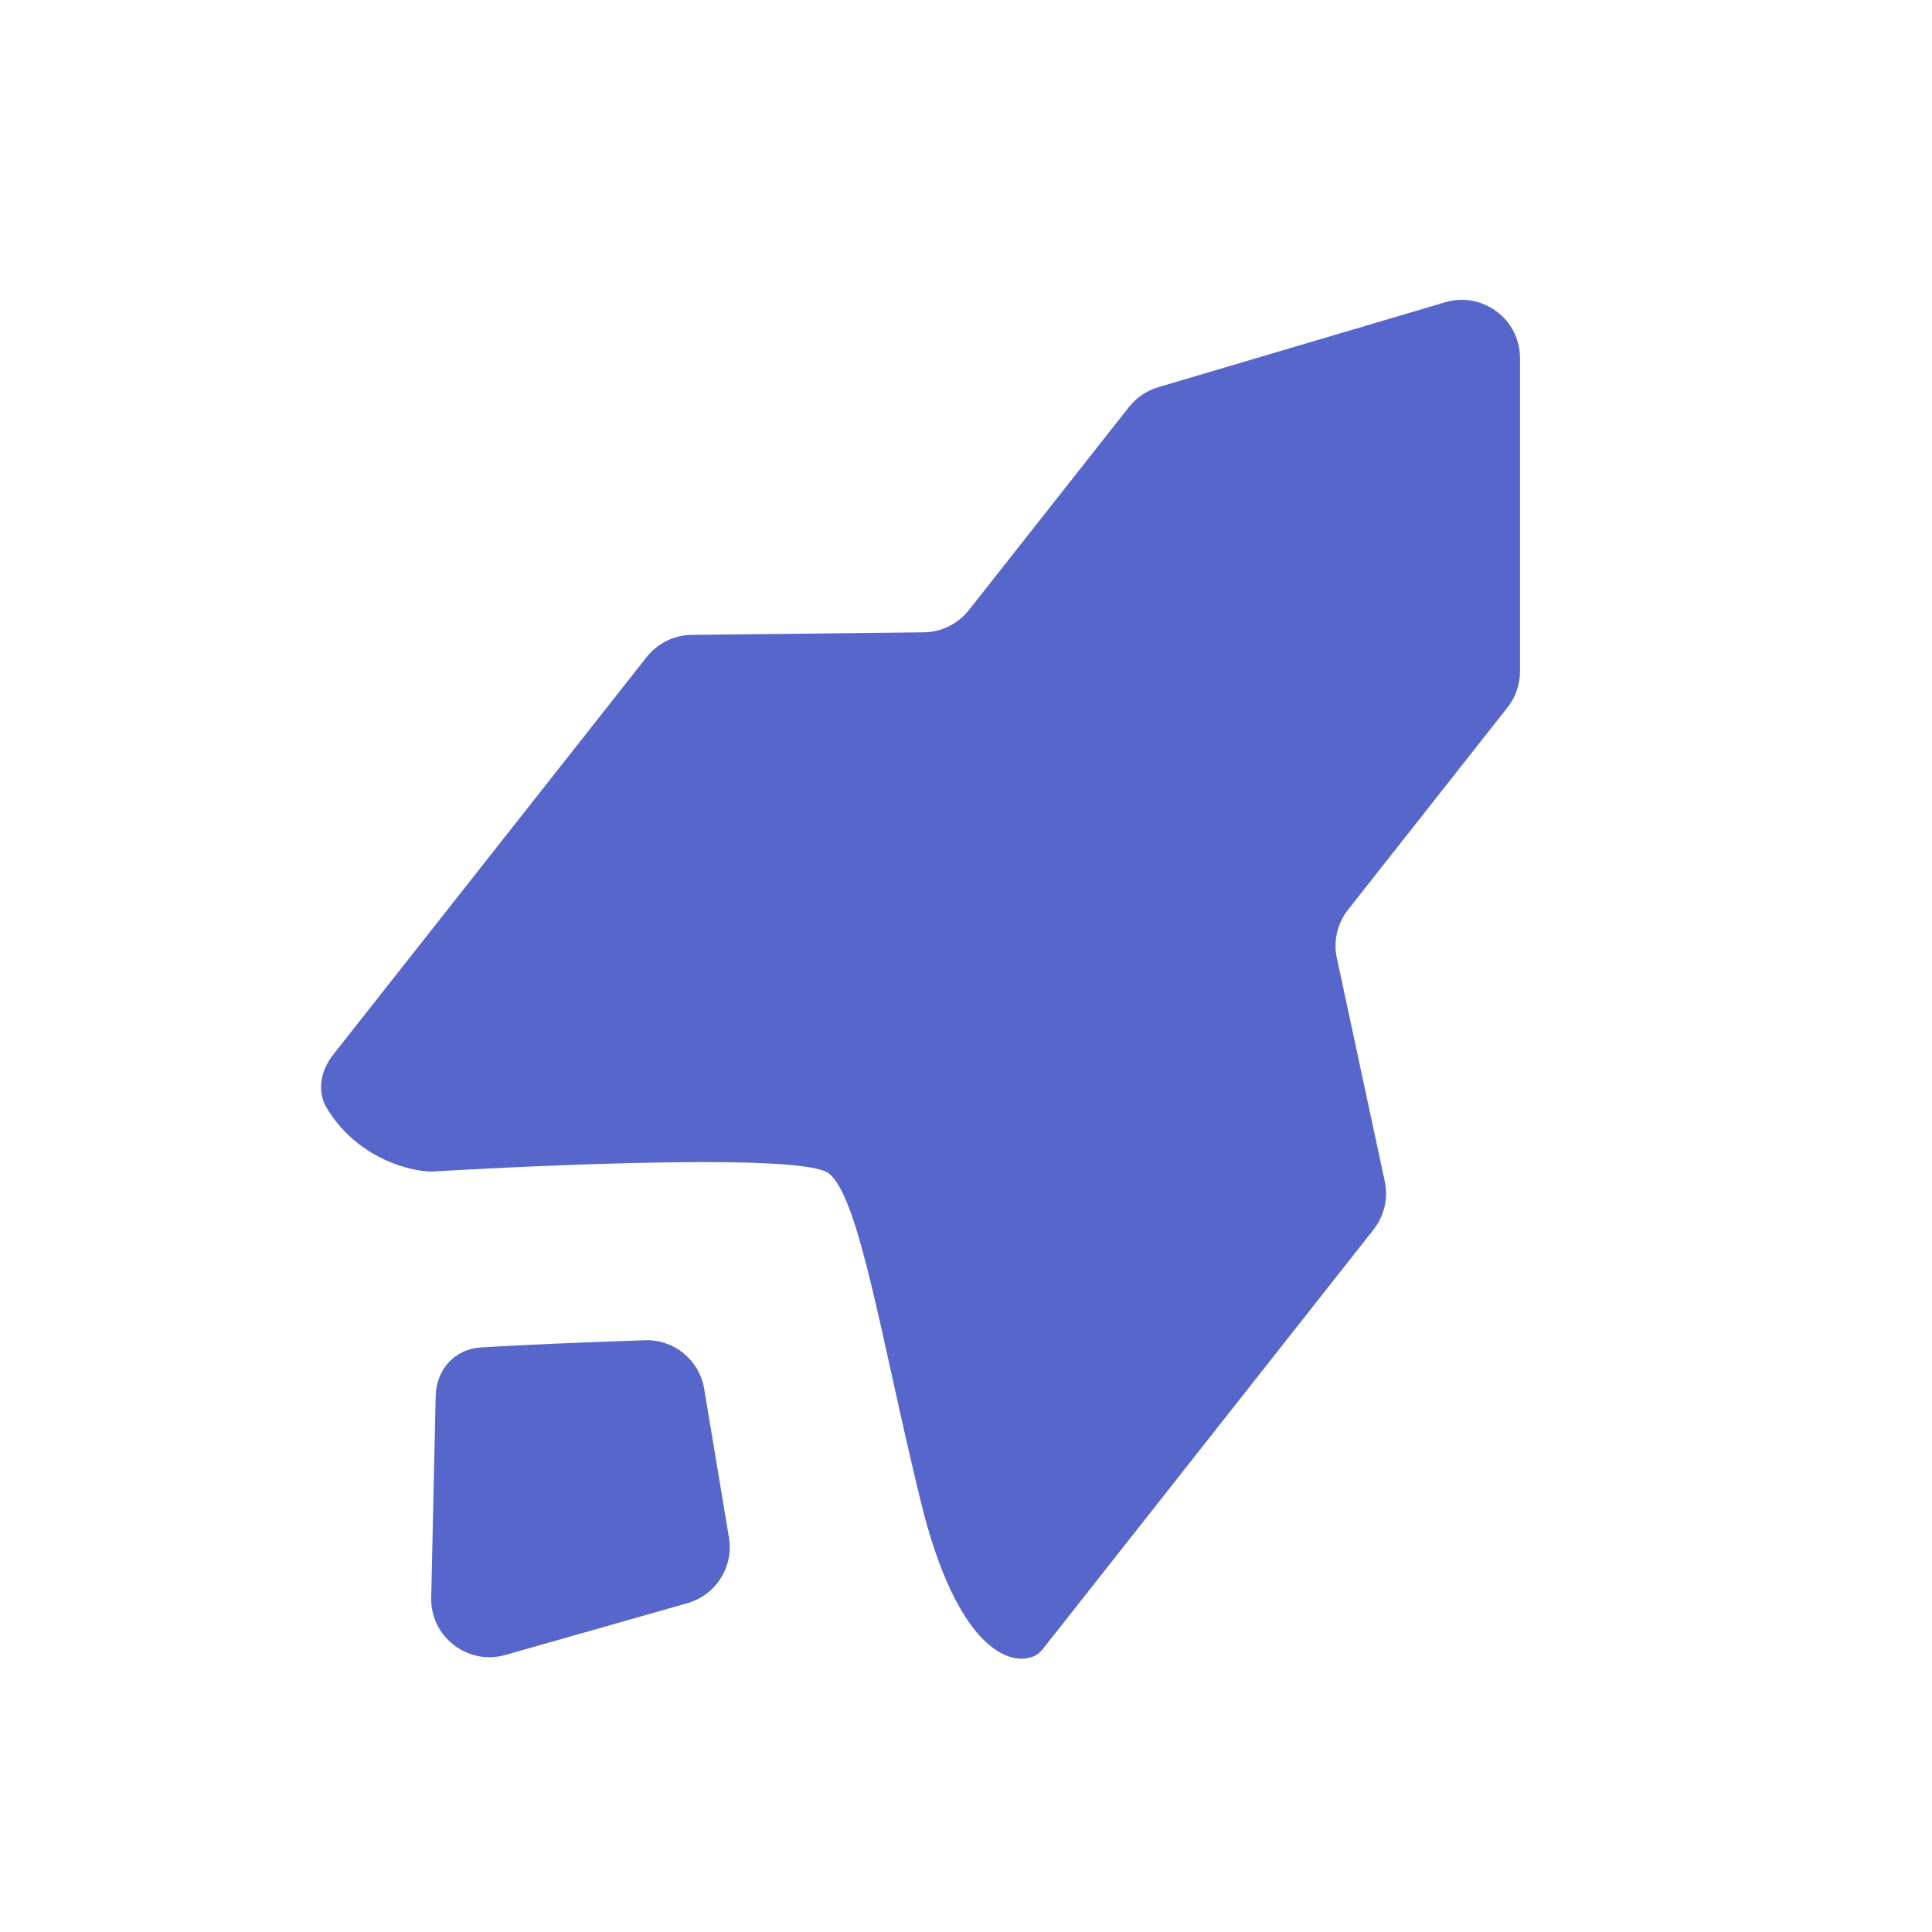
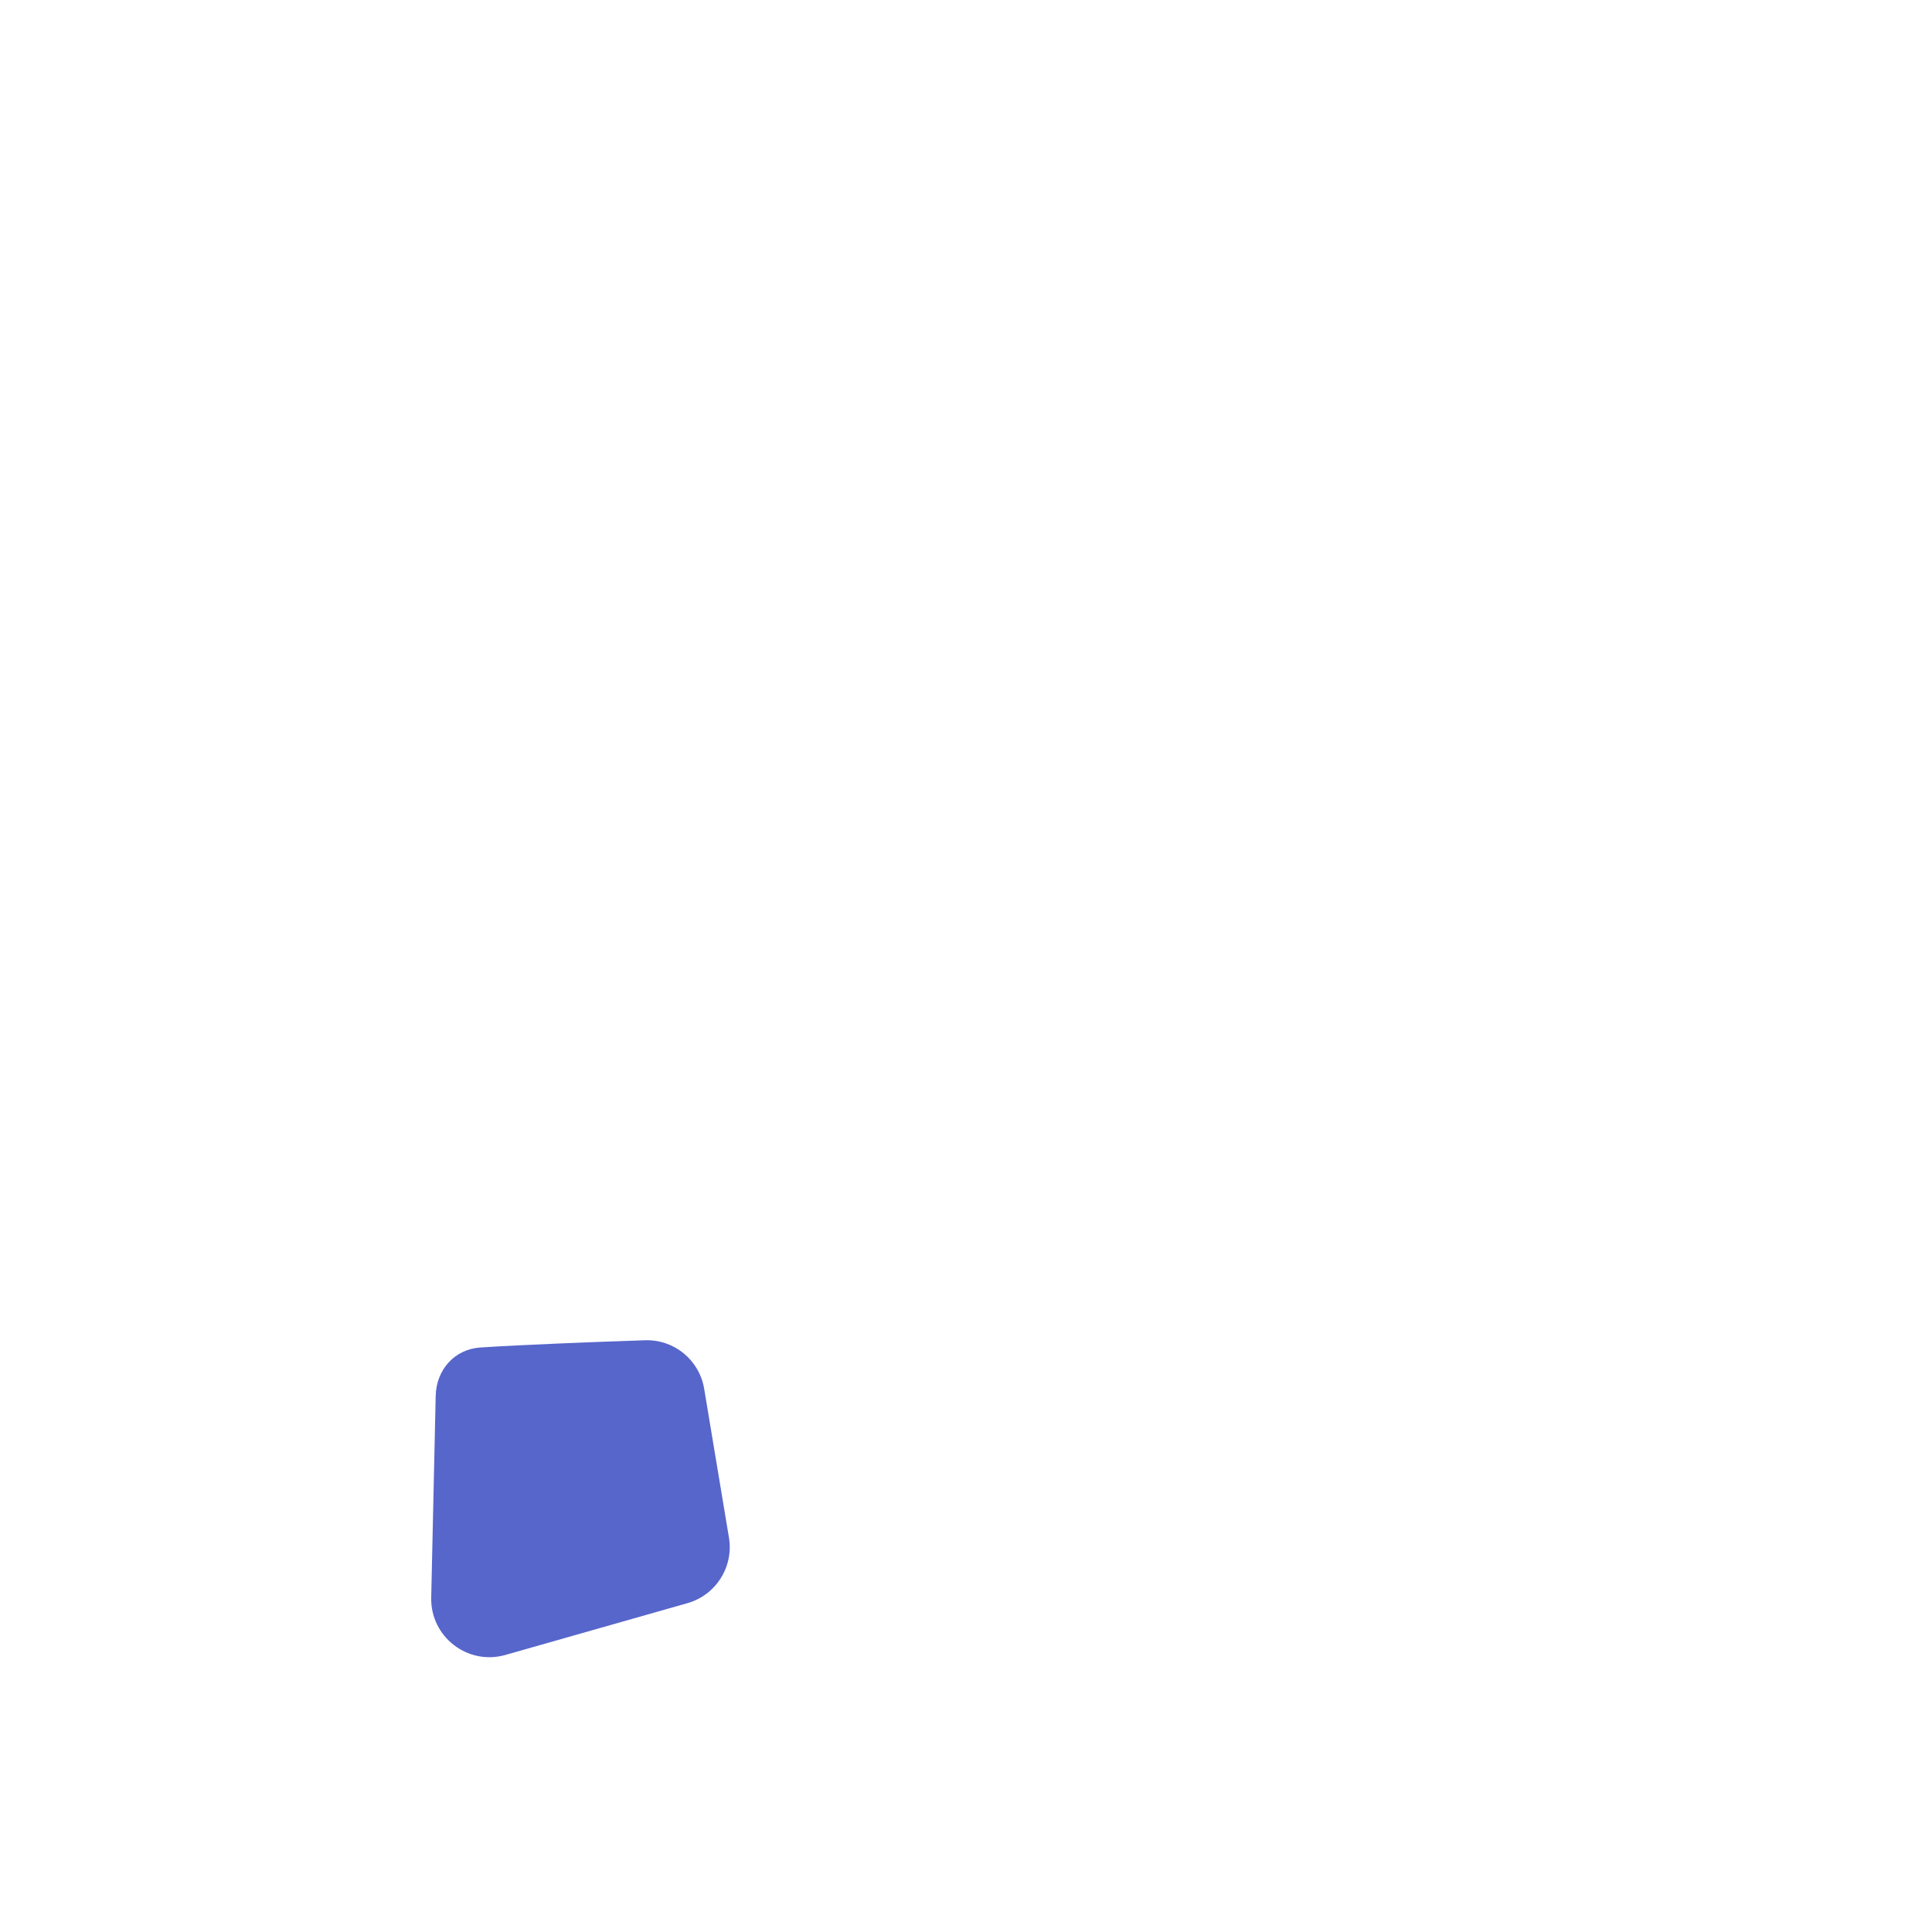
<svg xmlns="http://www.w3.org/2000/svg" width="112" height="112" viewBox="0 0 112 112" fill="none">
-   <path d="M37.487 38.091L19.311 61.145C18.607 62.037 18.354 63.253 18.939 64.227C20.558 66.921 23.317 67.804 24.802 67.912C24.911 67.92 25.007 67.919 25.117 67.912C27.022 67.799 46.346 66.682 48.043 68.02C49.828 69.427 51.067 77.547 53.36 86.974C55.49 95.733 58.654 96.673 60.025 95.971C60.225 95.868 60.376 95.695 60.516 95.518L79.626 71.28C80.249 70.49 80.487 69.464 80.276 68.48L77.498 55.536C77.287 54.553 77.525 53.527 78.148 52.737L87.389 41.016C87.859 40.42 88.115 39.683 88.115 38.925L88.115 20.76C88.115 18.503 85.943 16.881 83.779 17.522L67.143 22.446C66.474 22.644 65.882 23.045 65.45 23.593L56.165 35.37C55.532 36.172 54.571 36.645 53.55 36.656L40.102 36.805C39.08 36.816 38.119 37.289 37.487 38.091Z" fill="#5766CB" />
  <path d="M37.396 77.696C34.235 77.802 30.378 77.953 27.858 78.114C26.347 78.21 25.291 79.408 25.257 80.922L24.998 92.616C24.948 94.888 27.112 96.561 29.298 95.939L39.85 92.937C41.504 92.467 42.54 90.83 42.258 89.135L40.822 80.51C40.545 78.845 39.082 77.64 37.396 77.696Z" fill="#5766CB" />
</svg>